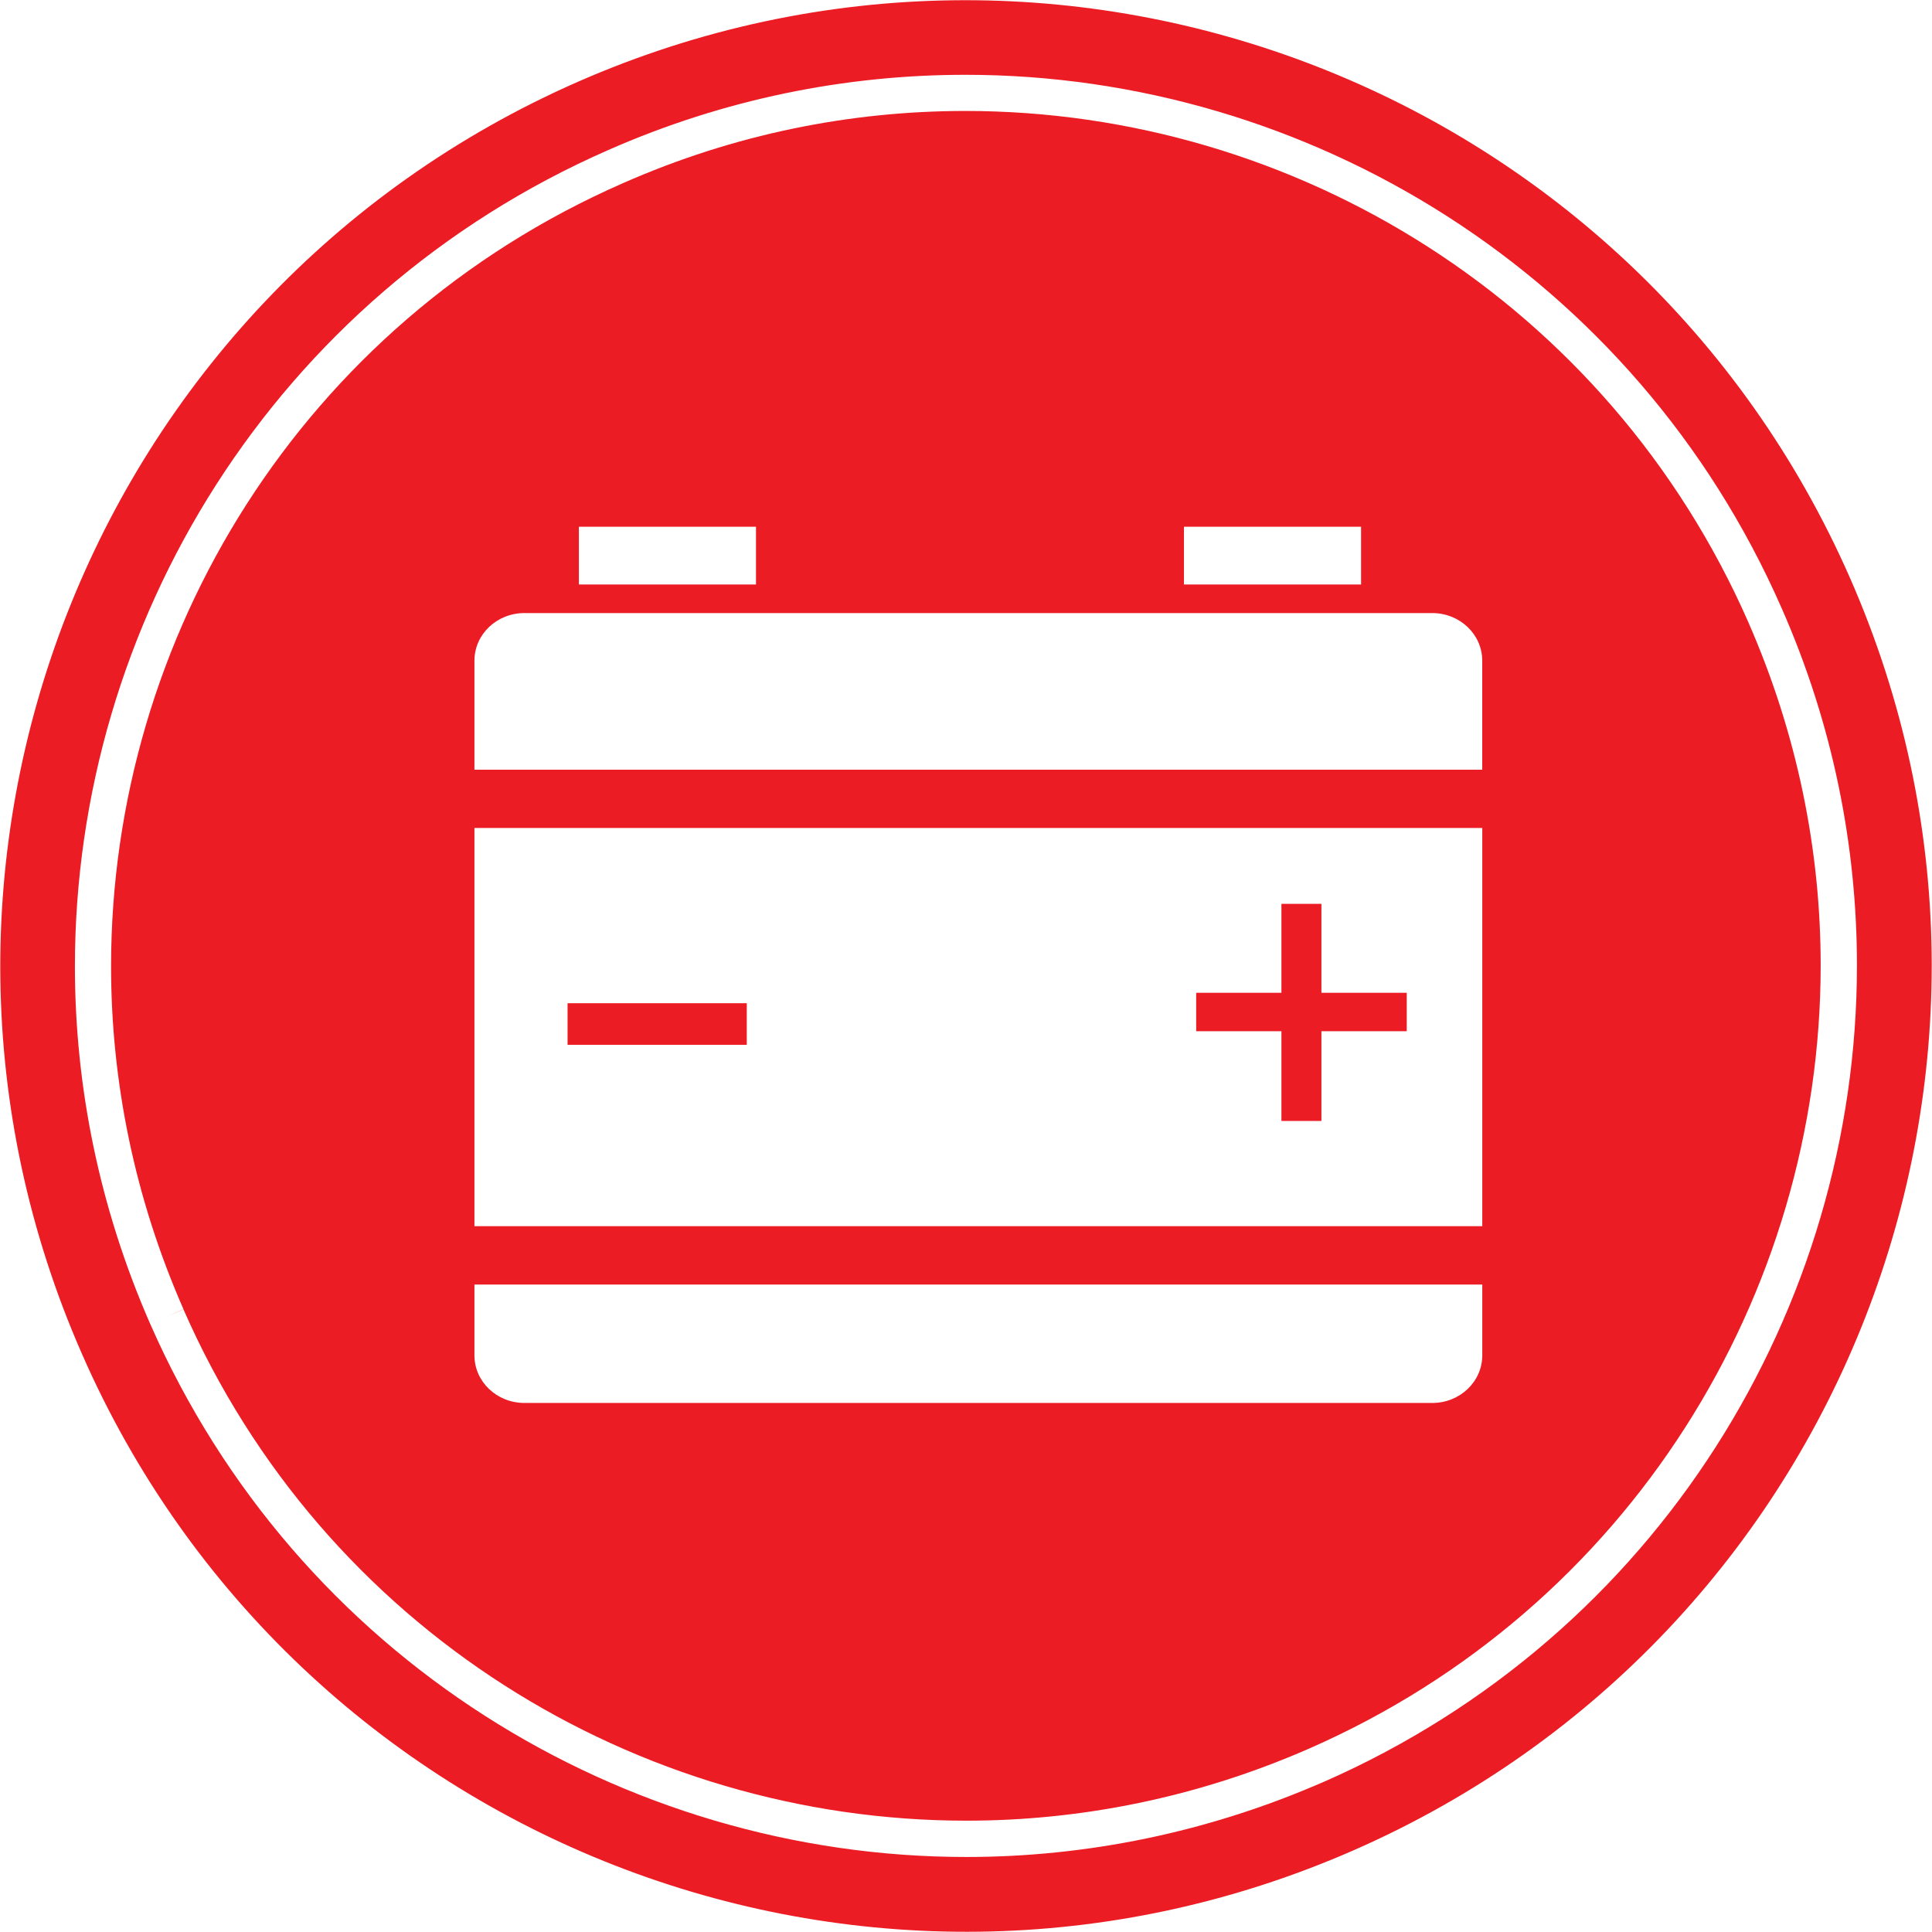
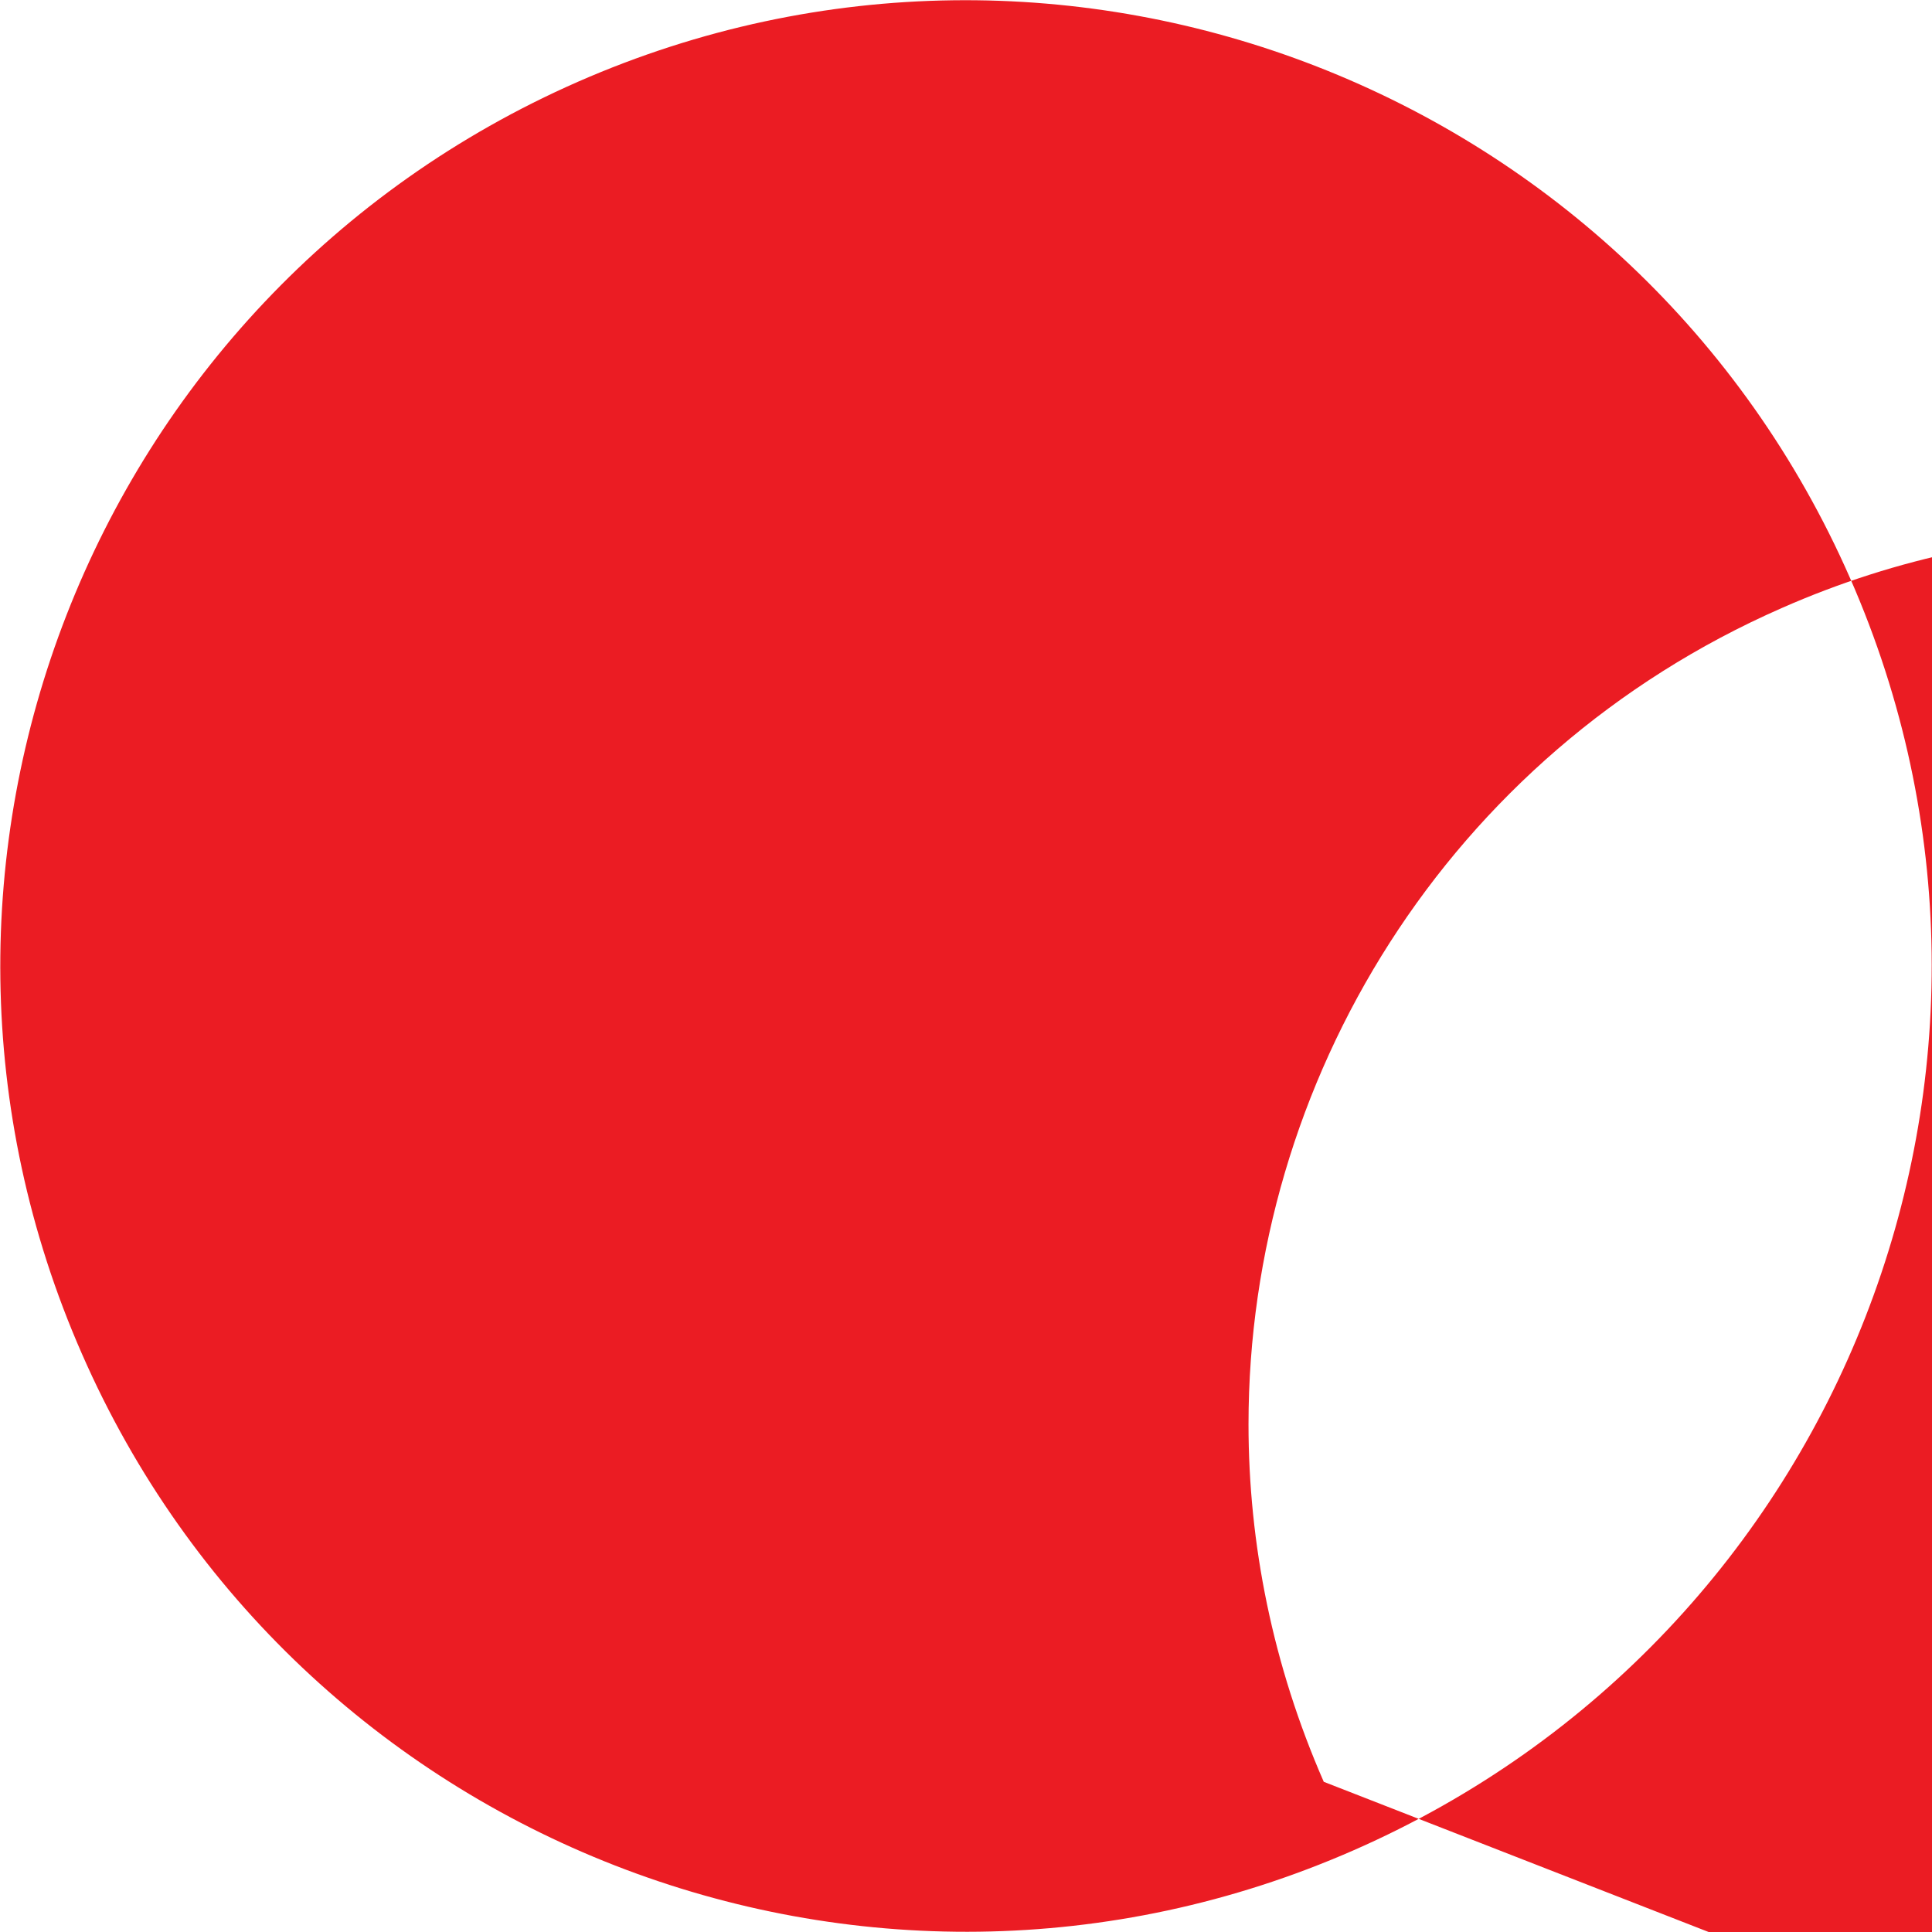
<svg xmlns="http://www.w3.org/2000/svg" id="Layer_1" version="1.1" viewBox="0 0 53 53">
  <defs>
    <style> .st0 { fill: #eb1c23; } </style>
  </defs>
-   <path class="st0" d="M47.968,17.083c-3.859-8.797-12.461-14.039-21.484-14.039-3.146,0-6.341.632-9.404,1.985C8.288,8.885,3.047,17.482,3.047,26.507c0,3.143.638,6.339,1.986,9.408l-.456.204.456-.199c3.851,8.79,12.45,14.026,21.477,14.026,3.142,0,6.34-.636,9.403-1.978,8.792-3.856,14.033-12.459,14.033-21.486,0-3.146-.639-6.342-1.979-9.399ZM32.479,14.45h4.859v1.584h-4.859v-1.584ZM15.88,14.45h4.859v1.584h-4.859v-1.584ZM13.015,18.126c0-.724.612-1.308,1.373-1.308h24.902c.758,0,1.372.584,1.372,1.308v2.989H13.015v-2.989ZM40.663,33.637H13.015v-10.923h27.648v10.923ZM40.663,37.179c0,.724-.614,1.308-1.372,1.308H14.388c-.761,0-1.373-.584-1.373-1.308v-1.941h27.648v1.941Z" />
-   <path class="st0" d="M50.753,15.861C44.875,2.464,29.254-3.632,15.857,2.242,2.461,8.122-3.632,23.748,2.248,37.141c5.869,13.396,21.496,19.491,34.888,13.616,13.399-5.875,19.496-21.501,13.617-34.896ZM36.315,48.88c-3.192,1.396-6.528,2.062-9.805,2.062-9.404,0-18.369-5.463-22.39-14.625v.001c-1.401-3.201-2.065-6.529-2.065-9.81,0-9.405,5.463-18.369,14.624-22.389,3.191-1.407,6.524-2.067,9.805-2.067,9.403,0,18.371,5.466,22.392,14.633,1.404,3.186,2.065,6.52,2.065,9.799,0,9.407-5.466,18.374-14.626,22.397Z" />
-   <polygon class="st0" points="35.153 30.751 36.25 30.751 36.25 28.289 38.591 28.289 38.591 27.235 36.25 27.235 36.25 24.795 35.153 24.795 35.153 27.235 32.815 27.235 32.815 28.289 35.153 28.289 35.153 30.751" />
-   <rect class="st0" x="15.57" y="27.521" width="4.916" height="1.141" />
+   <path class="st0" d="M50.753,15.861C44.875,2.464,29.254-3.632,15.857,2.242,2.461,8.122-3.632,23.748,2.248,37.141c5.869,13.396,21.496,19.491,34.888,13.616,13.399-5.875,19.496-21.501,13.617-34.896ZM36.315,48.88v.001c-1.401-3.201-2.065-6.529-2.065-9.81,0-9.405,5.463-18.369,14.624-22.389,3.191-1.407,6.524-2.067,9.805-2.067,9.403,0,18.371,5.466,22.392,14.633,1.404,3.186,2.065,6.52,2.065,9.799,0,9.407-5.466,18.374-14.626,22.397Z" />
</svg>